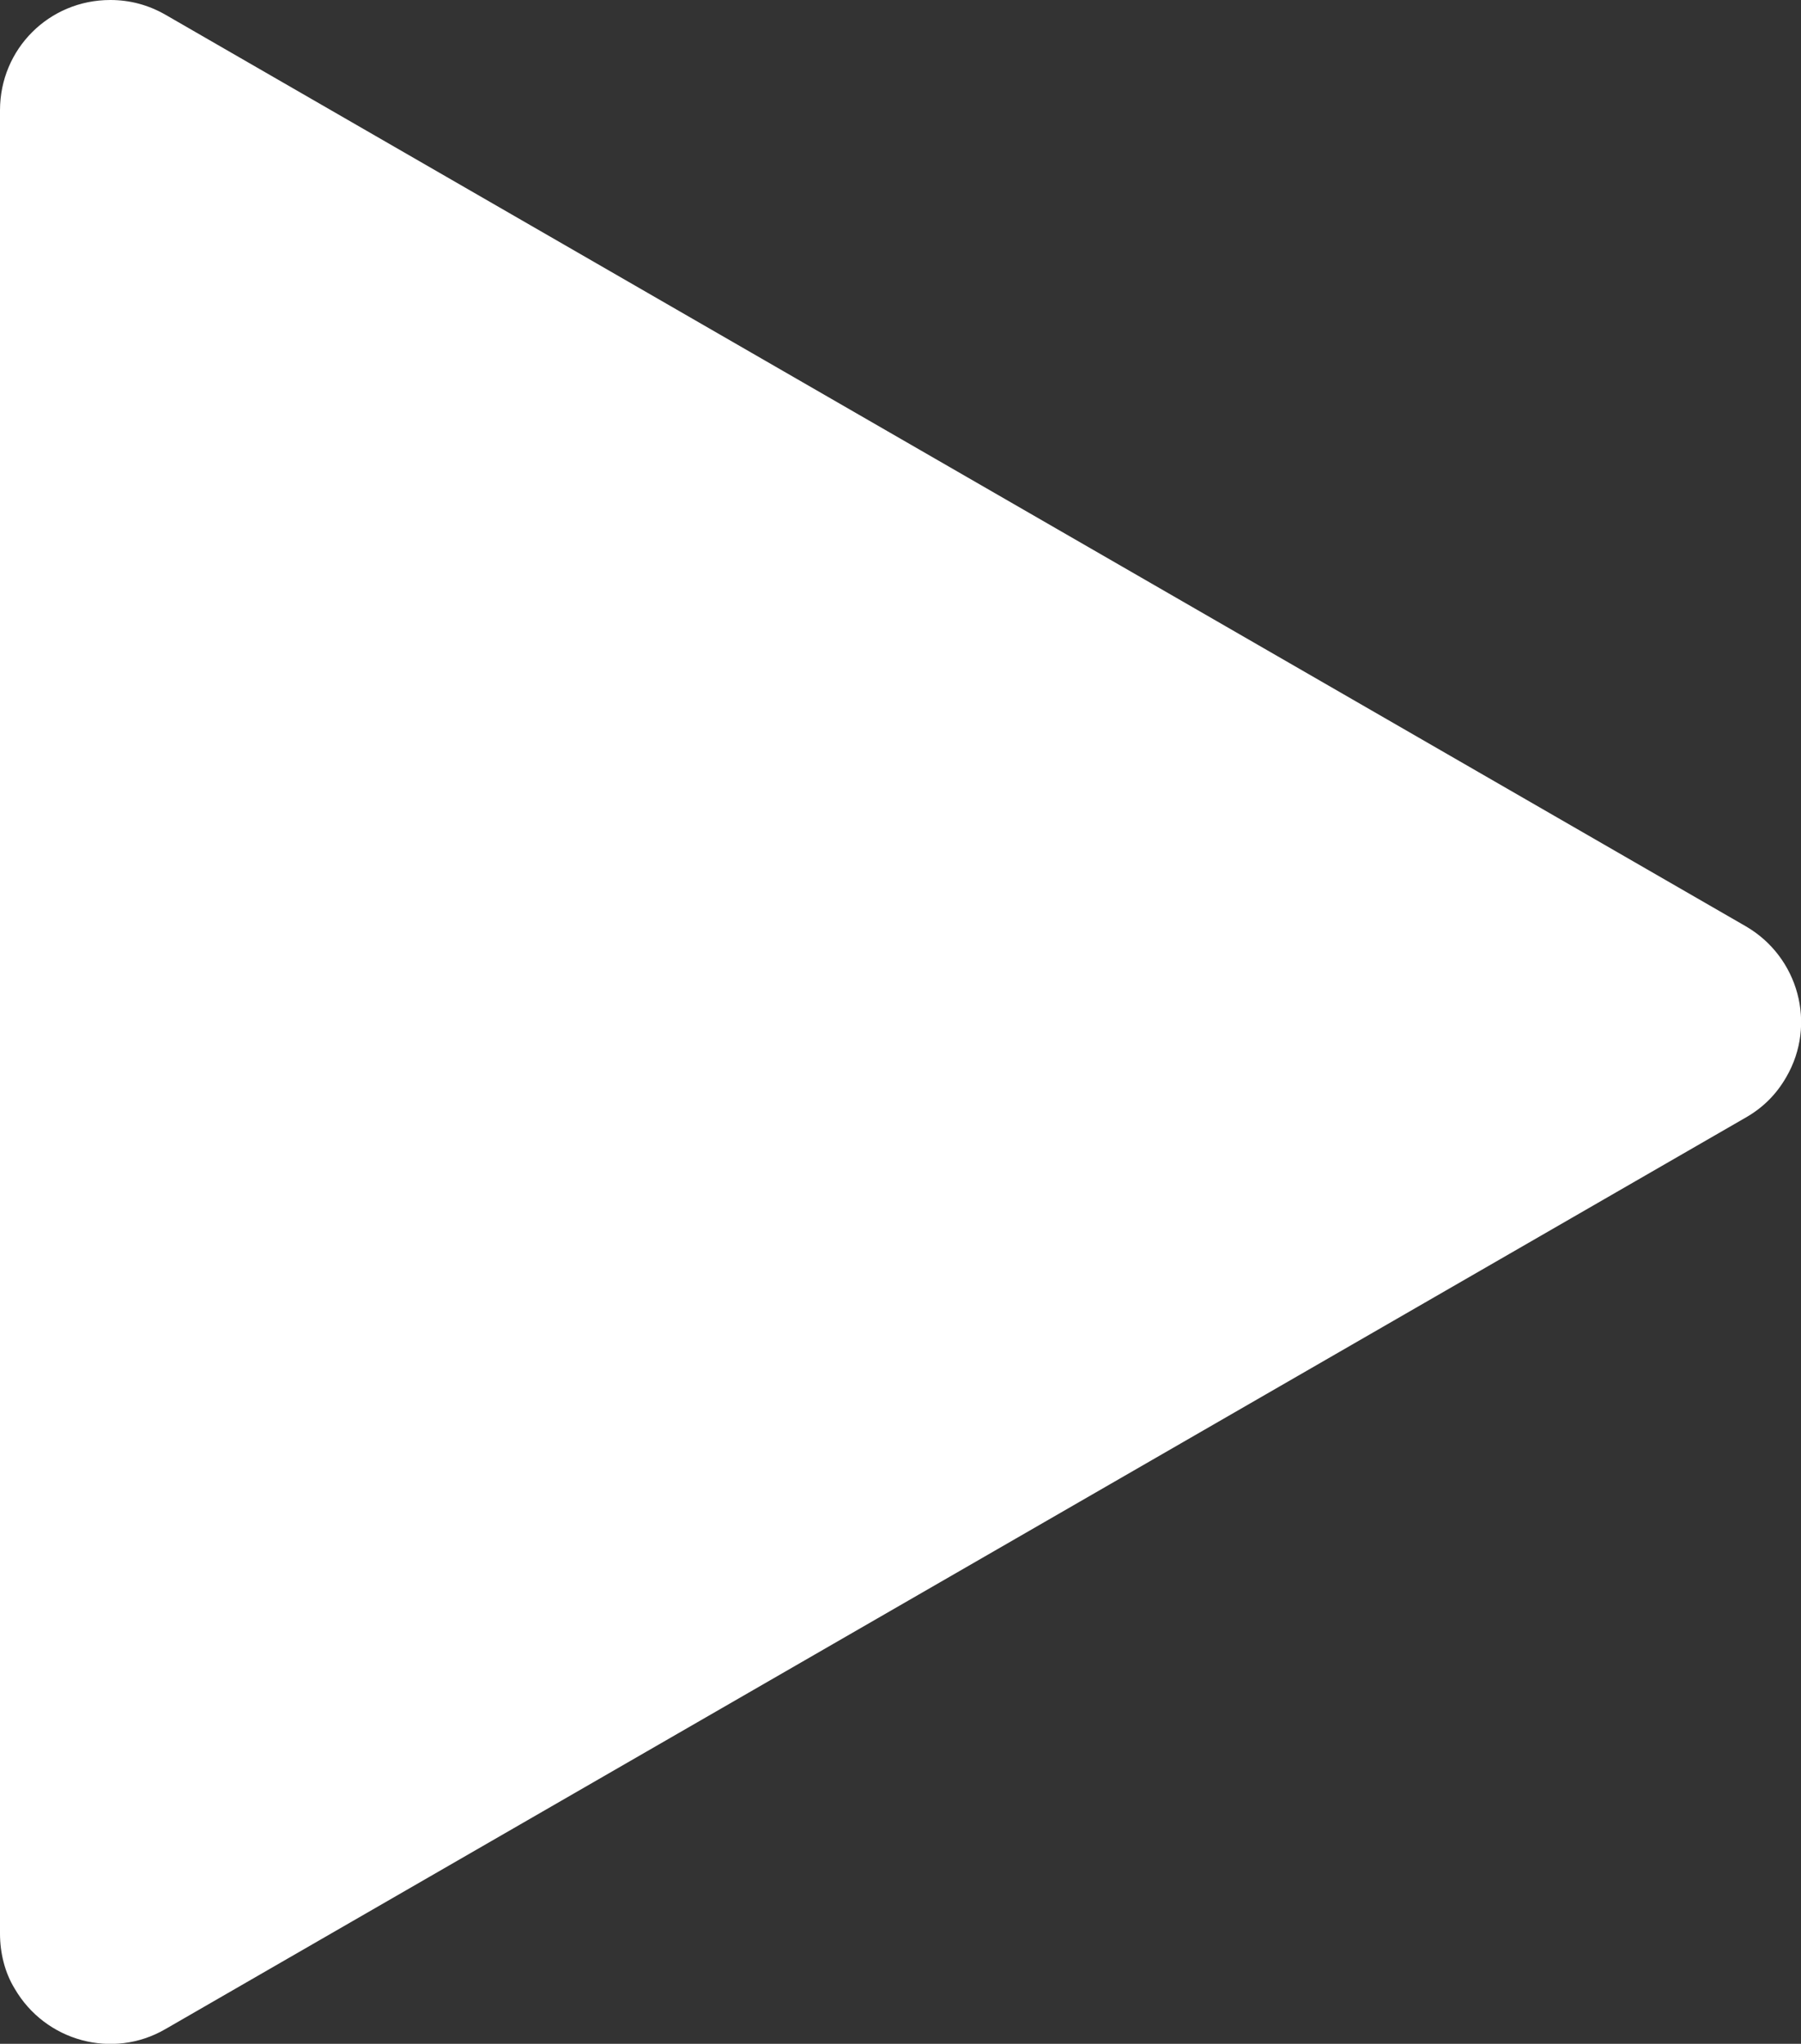
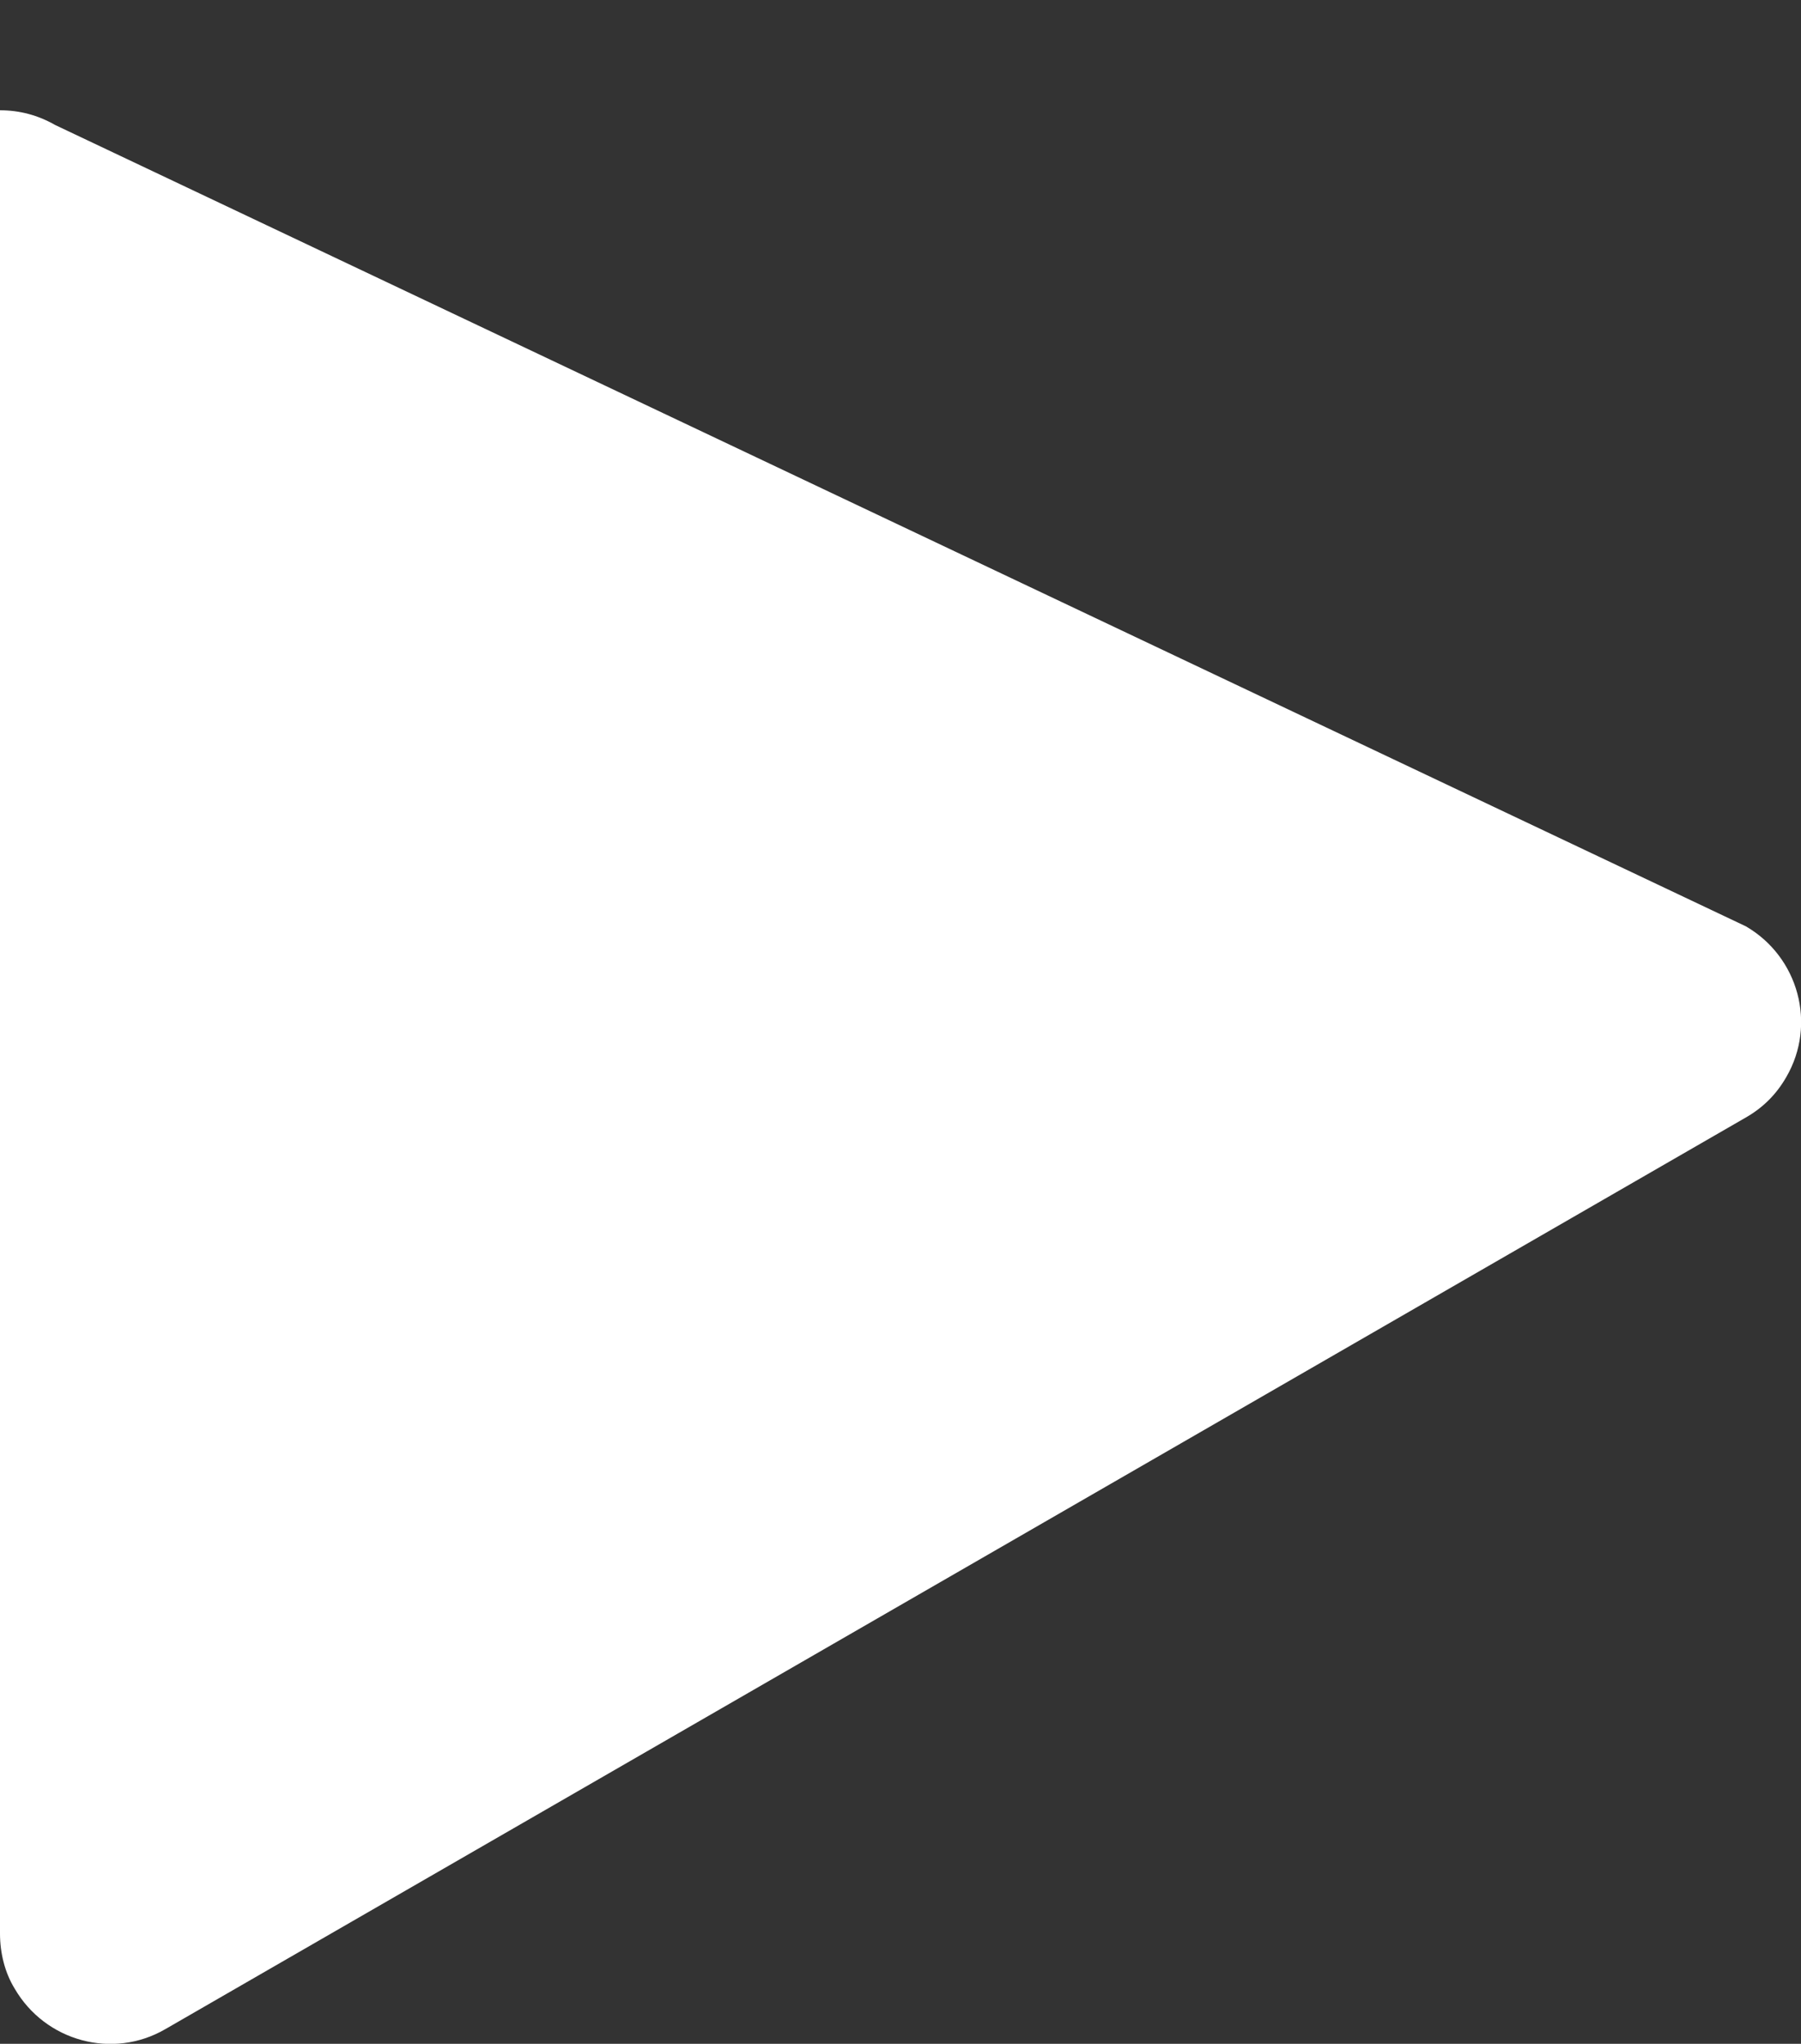
<svg xmlns="http://www.w3.org/2000/svg" version="1.1" id="Layer_1" x="0px" y="0px" viewBox="0 0 147 166.8" style="enable-background:new 0 0 147 166.8;" xml:space="preserve">
  <rect x="0" y="0" width="147" height="166.8" fill="#333333" stroke="none" />
  <style type="text/css">
	.st0{fill:#FFFFFF;}
</style>
-   <path id="Polygon_3" class="st0" d="M142.5,75.6c4.3,2.5,5.8,8,3.3,12.3c-0.8,1.4-1.9,2.5-3.3,3.3l-129,74.4  c-4.3,2.5-9.8,1-12.3-3.3C0.4,161,0,159.4,0,157.8V9c0-5,4-9,9-9c1.6,0,3.1,0.4,4.5,1.2L142.5,75.6z" />
+   <path id="Polygon_3" class="st0" d="M142.5,75.6c4.3,2.5,5.8,8,3.3,12.3c-0.8,1.4-1.9,2.5-3.3,3.3l-129,74.4  c-4.3,2.5-9.8,1-12.3-3.3C0.4,161,0,159.4,0,157.8V9c1.6,0,3.1,0.4,4.5,1.2L142.5,75.6z" />
</svg>